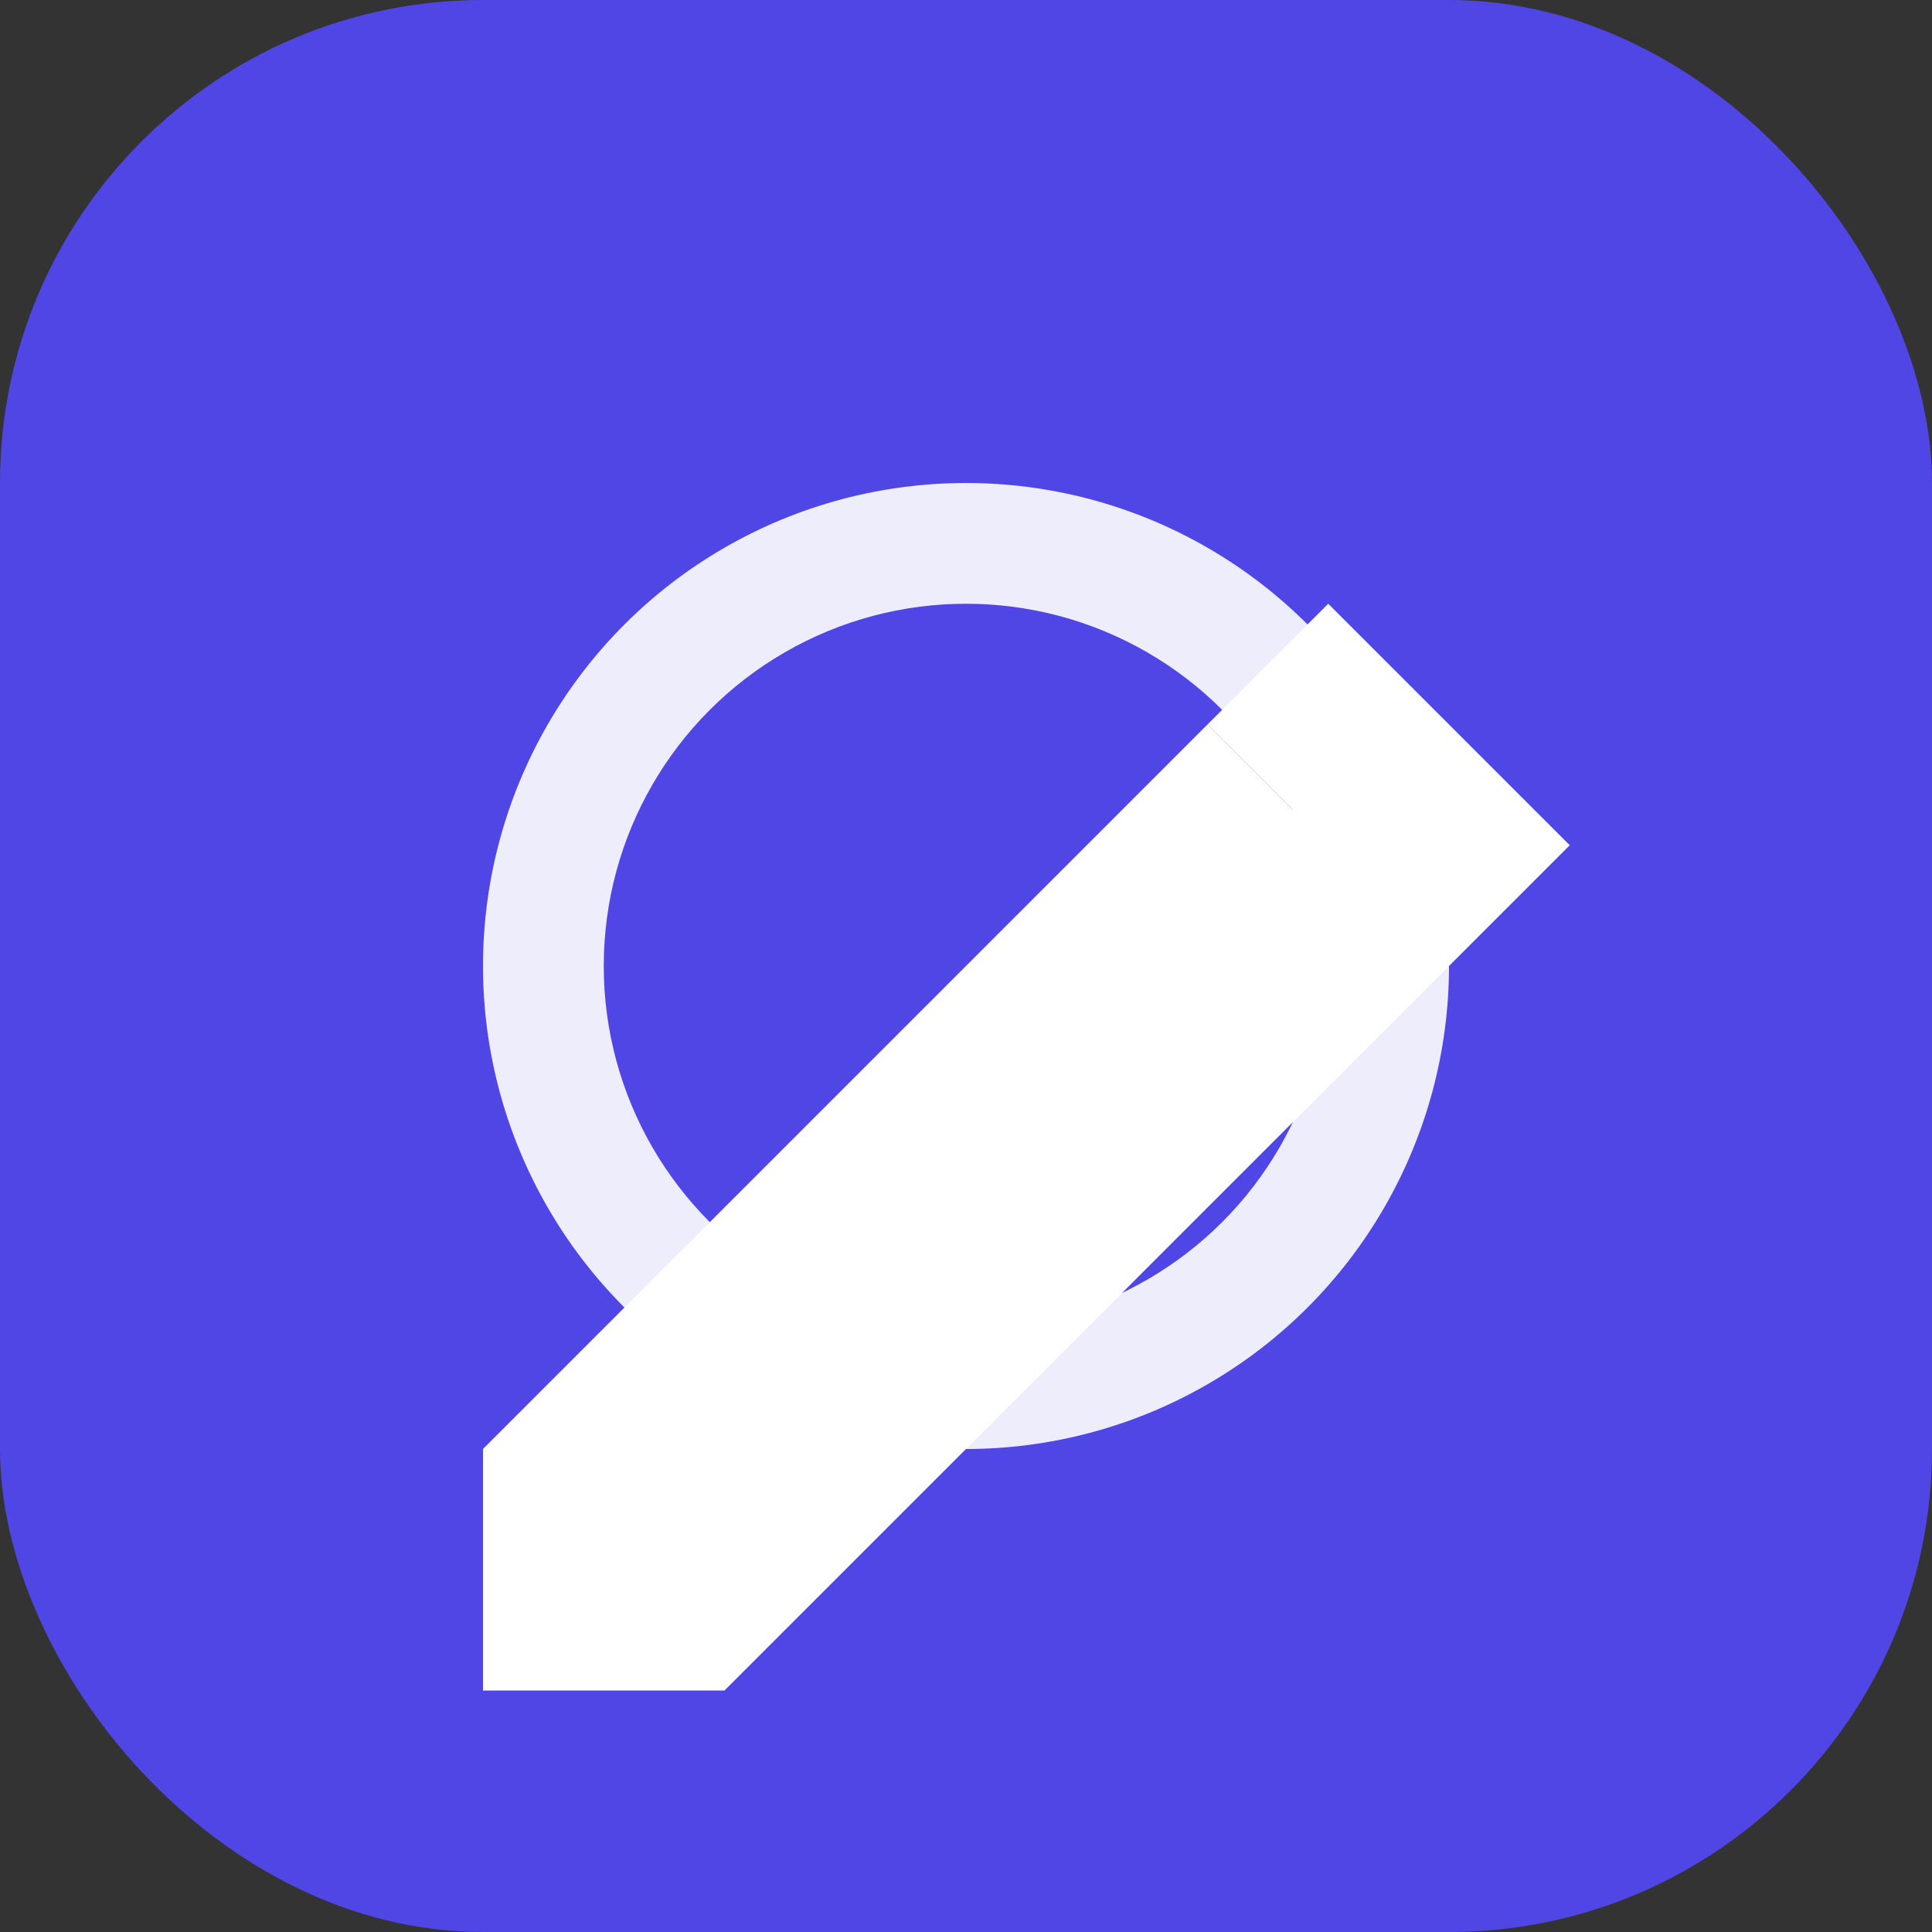
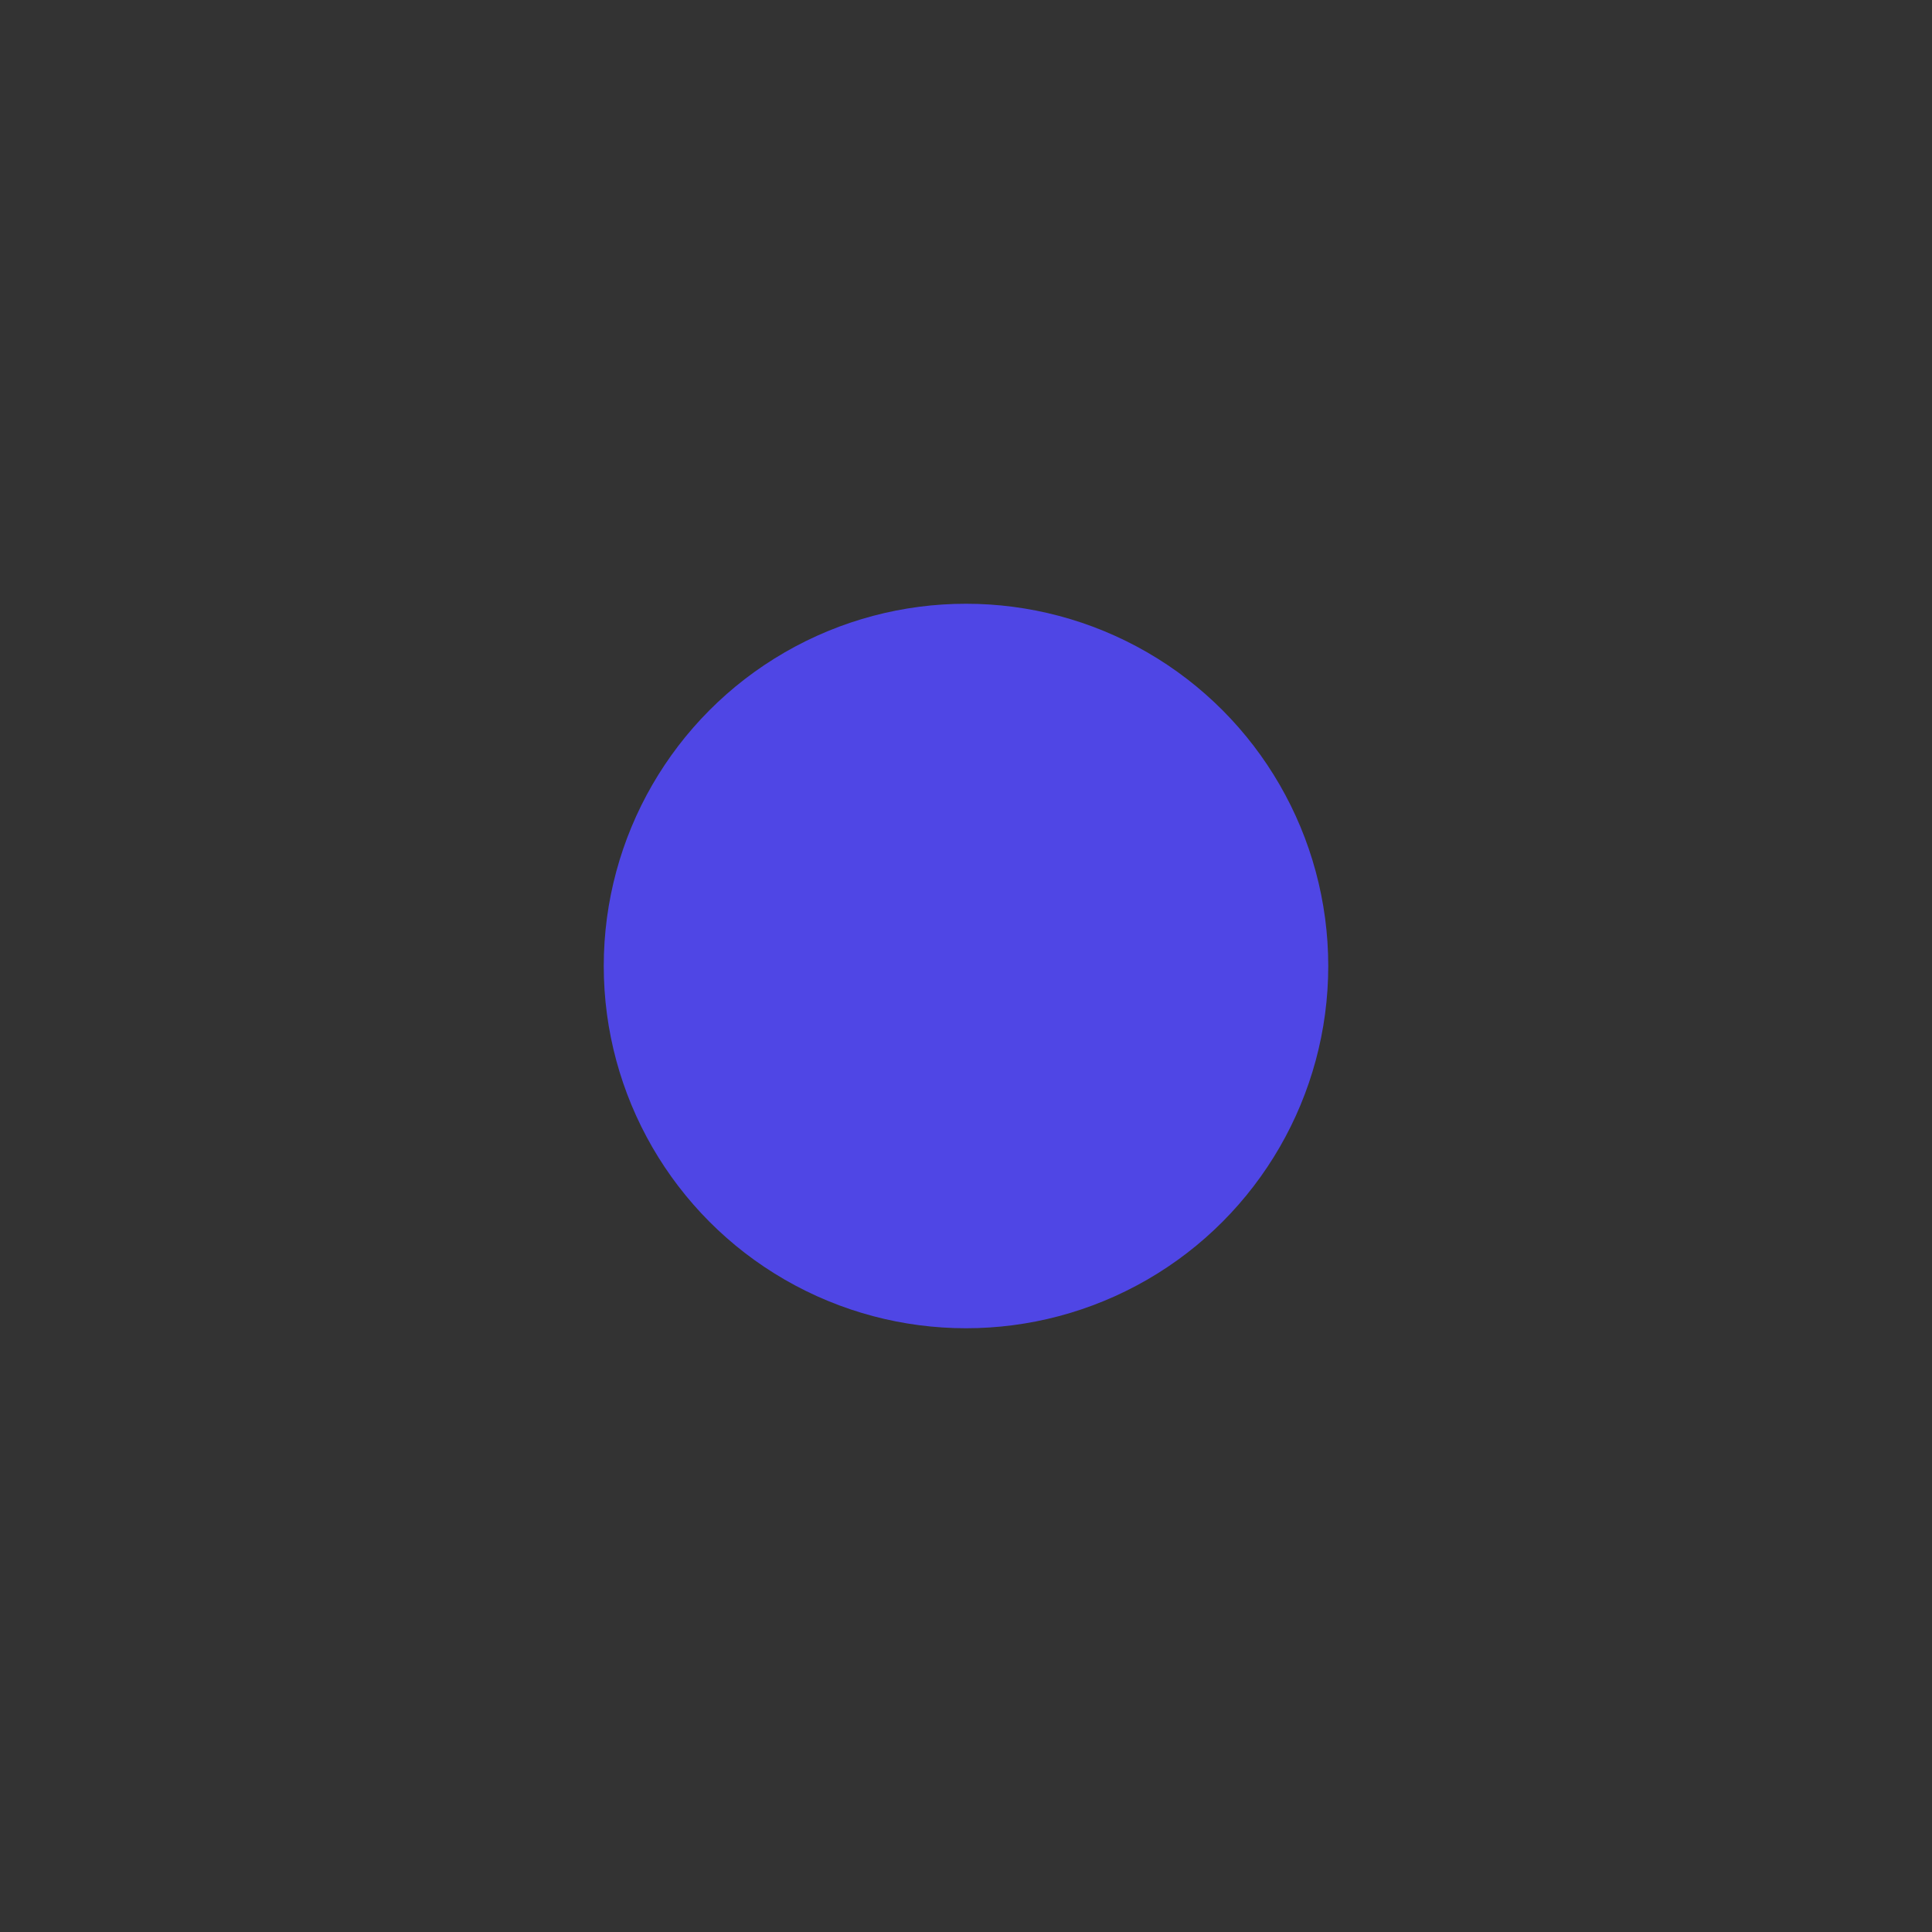
<svg xmlns="http://www.w3.org/2000/svg" width="32" height="32" viewBox="0 0 32 32" fill="none">
  <rect x="0" y="0" width="32" height="32" fill="#333333" stroke="none" />
-   <rect width="32" height="32" rx="8" fill="#4F46E5" />
-   <circle cx="16" cy="16" r="8" fill="white" fill-opacity="0.9" />
  <circle cx="16" cy="16" r="6" fill="#4F46E5" />
-   <path d="M20 12L24 16L12 28H8V24L20 12Z" fill="white" />
-   <path d="M22 10L26 14L24 16L20 12L22 10Z" fill="white" />
</svg>